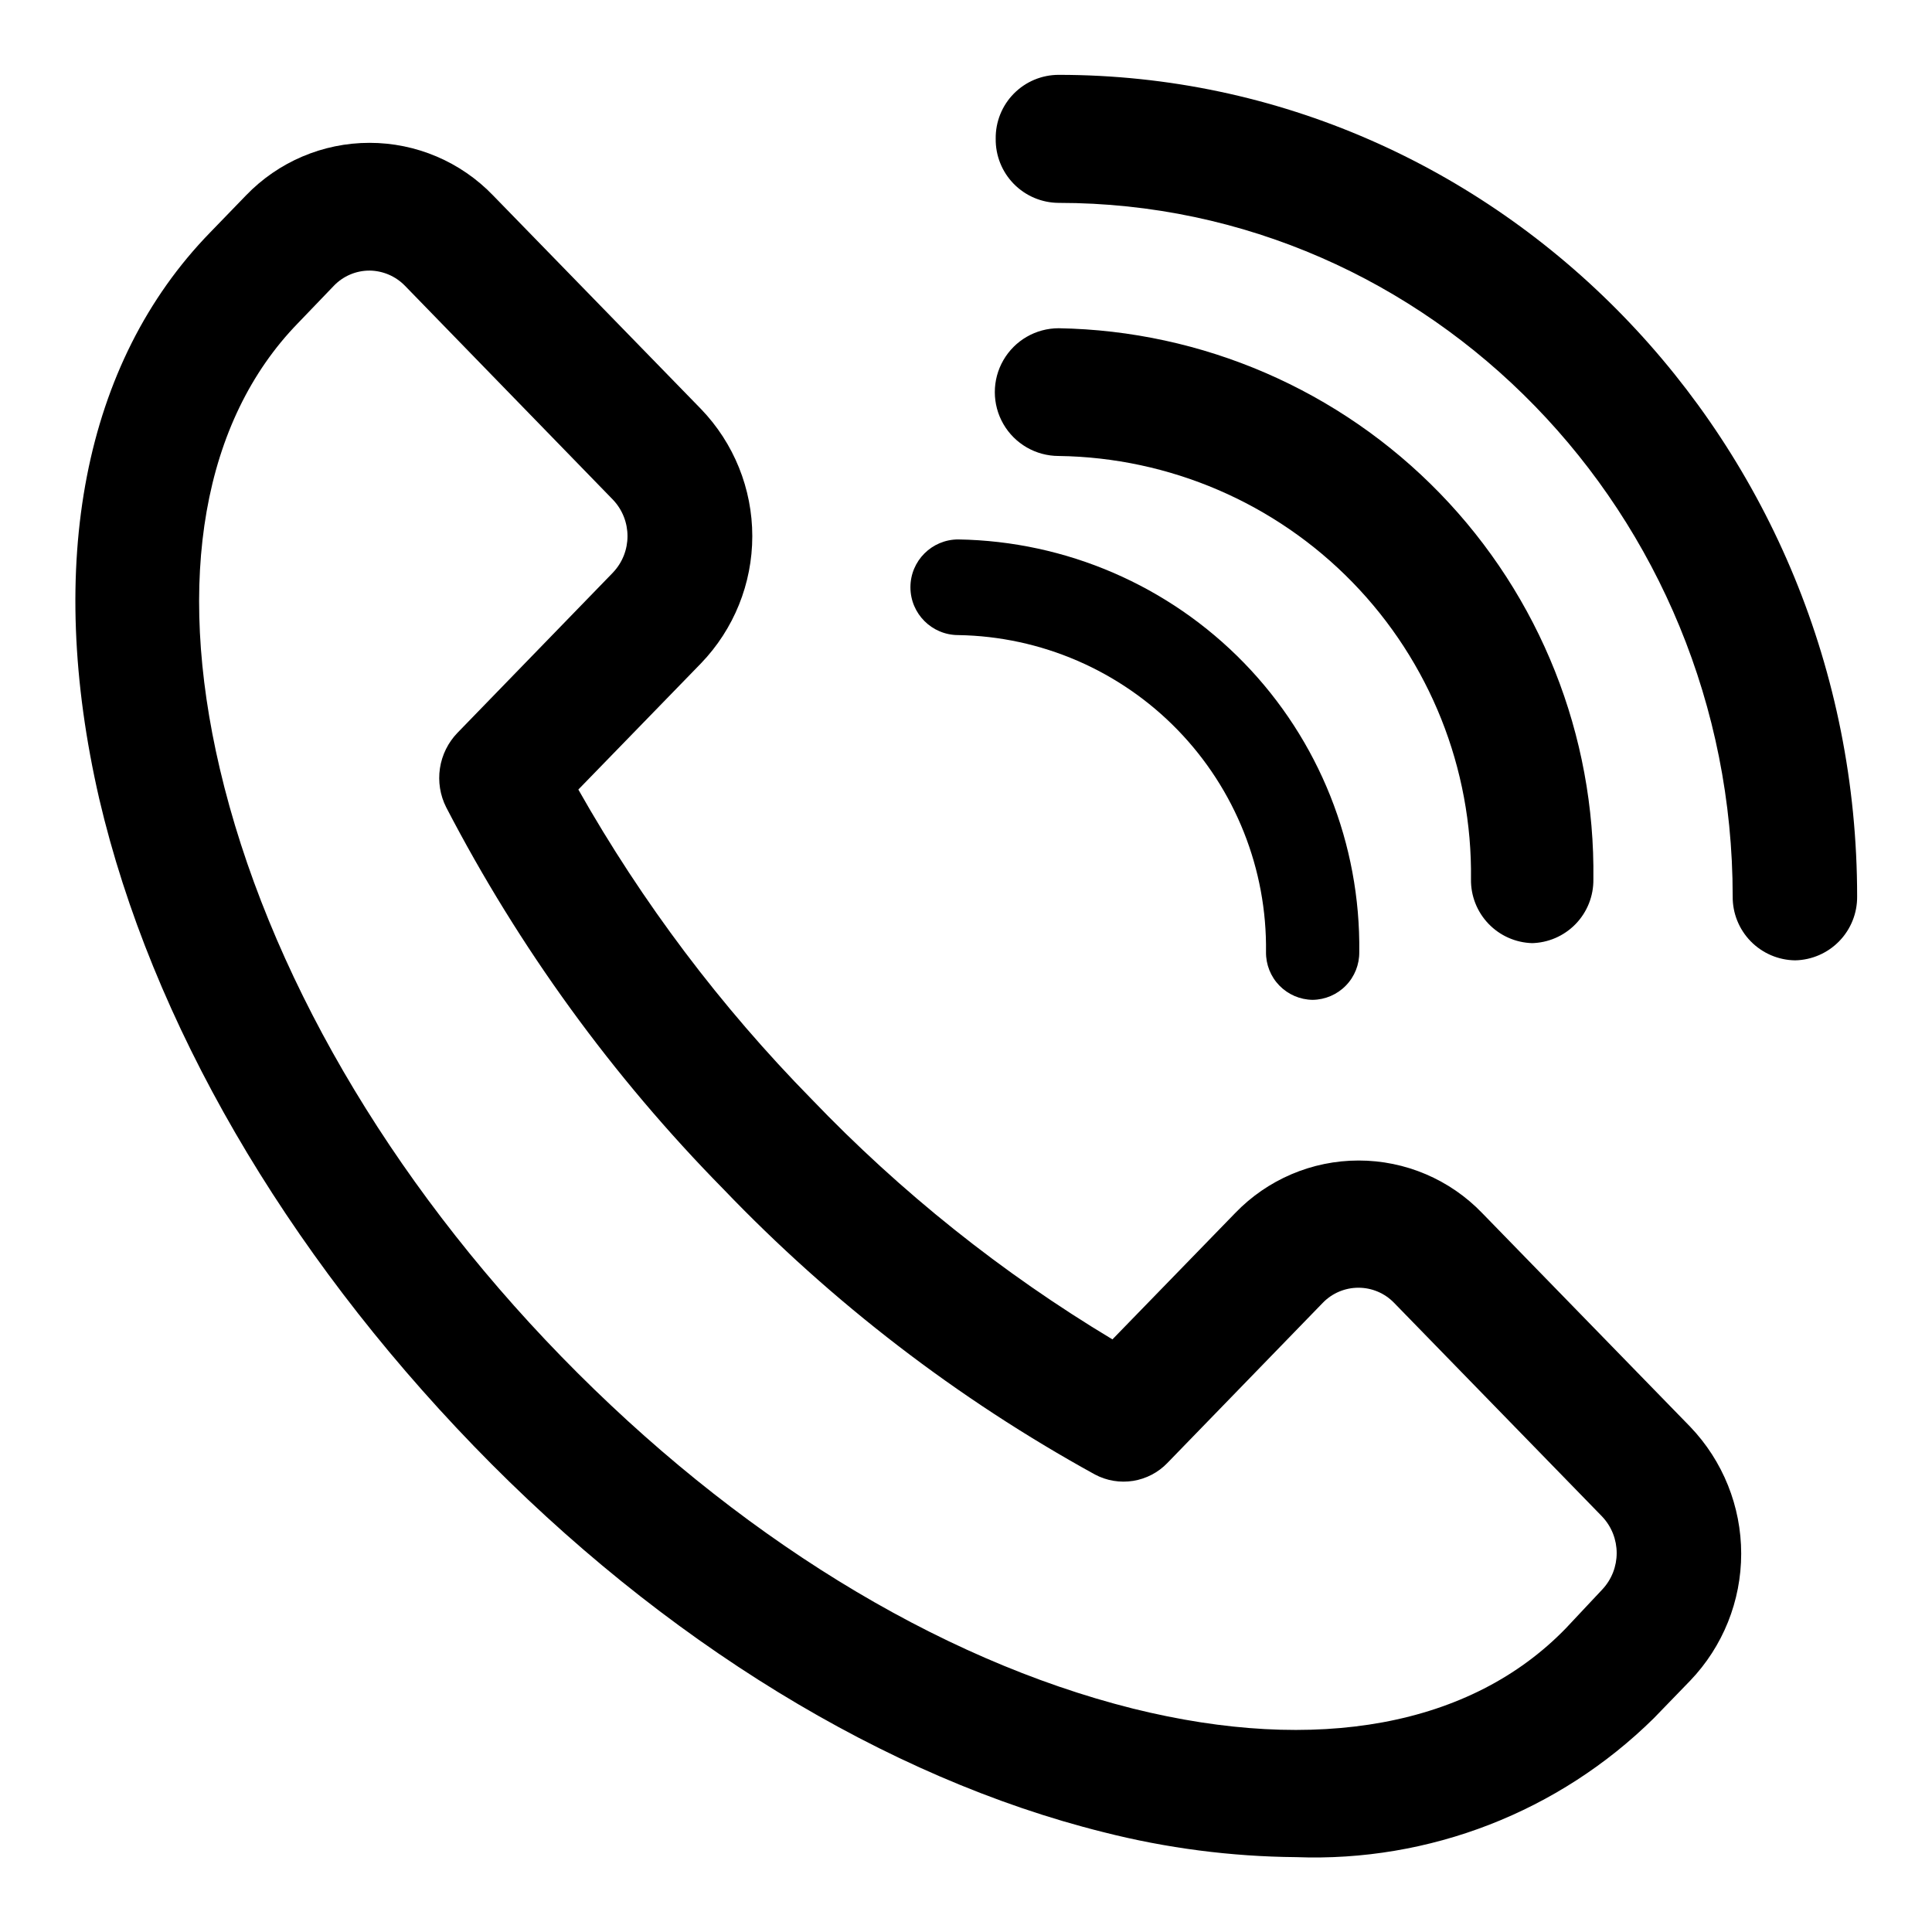
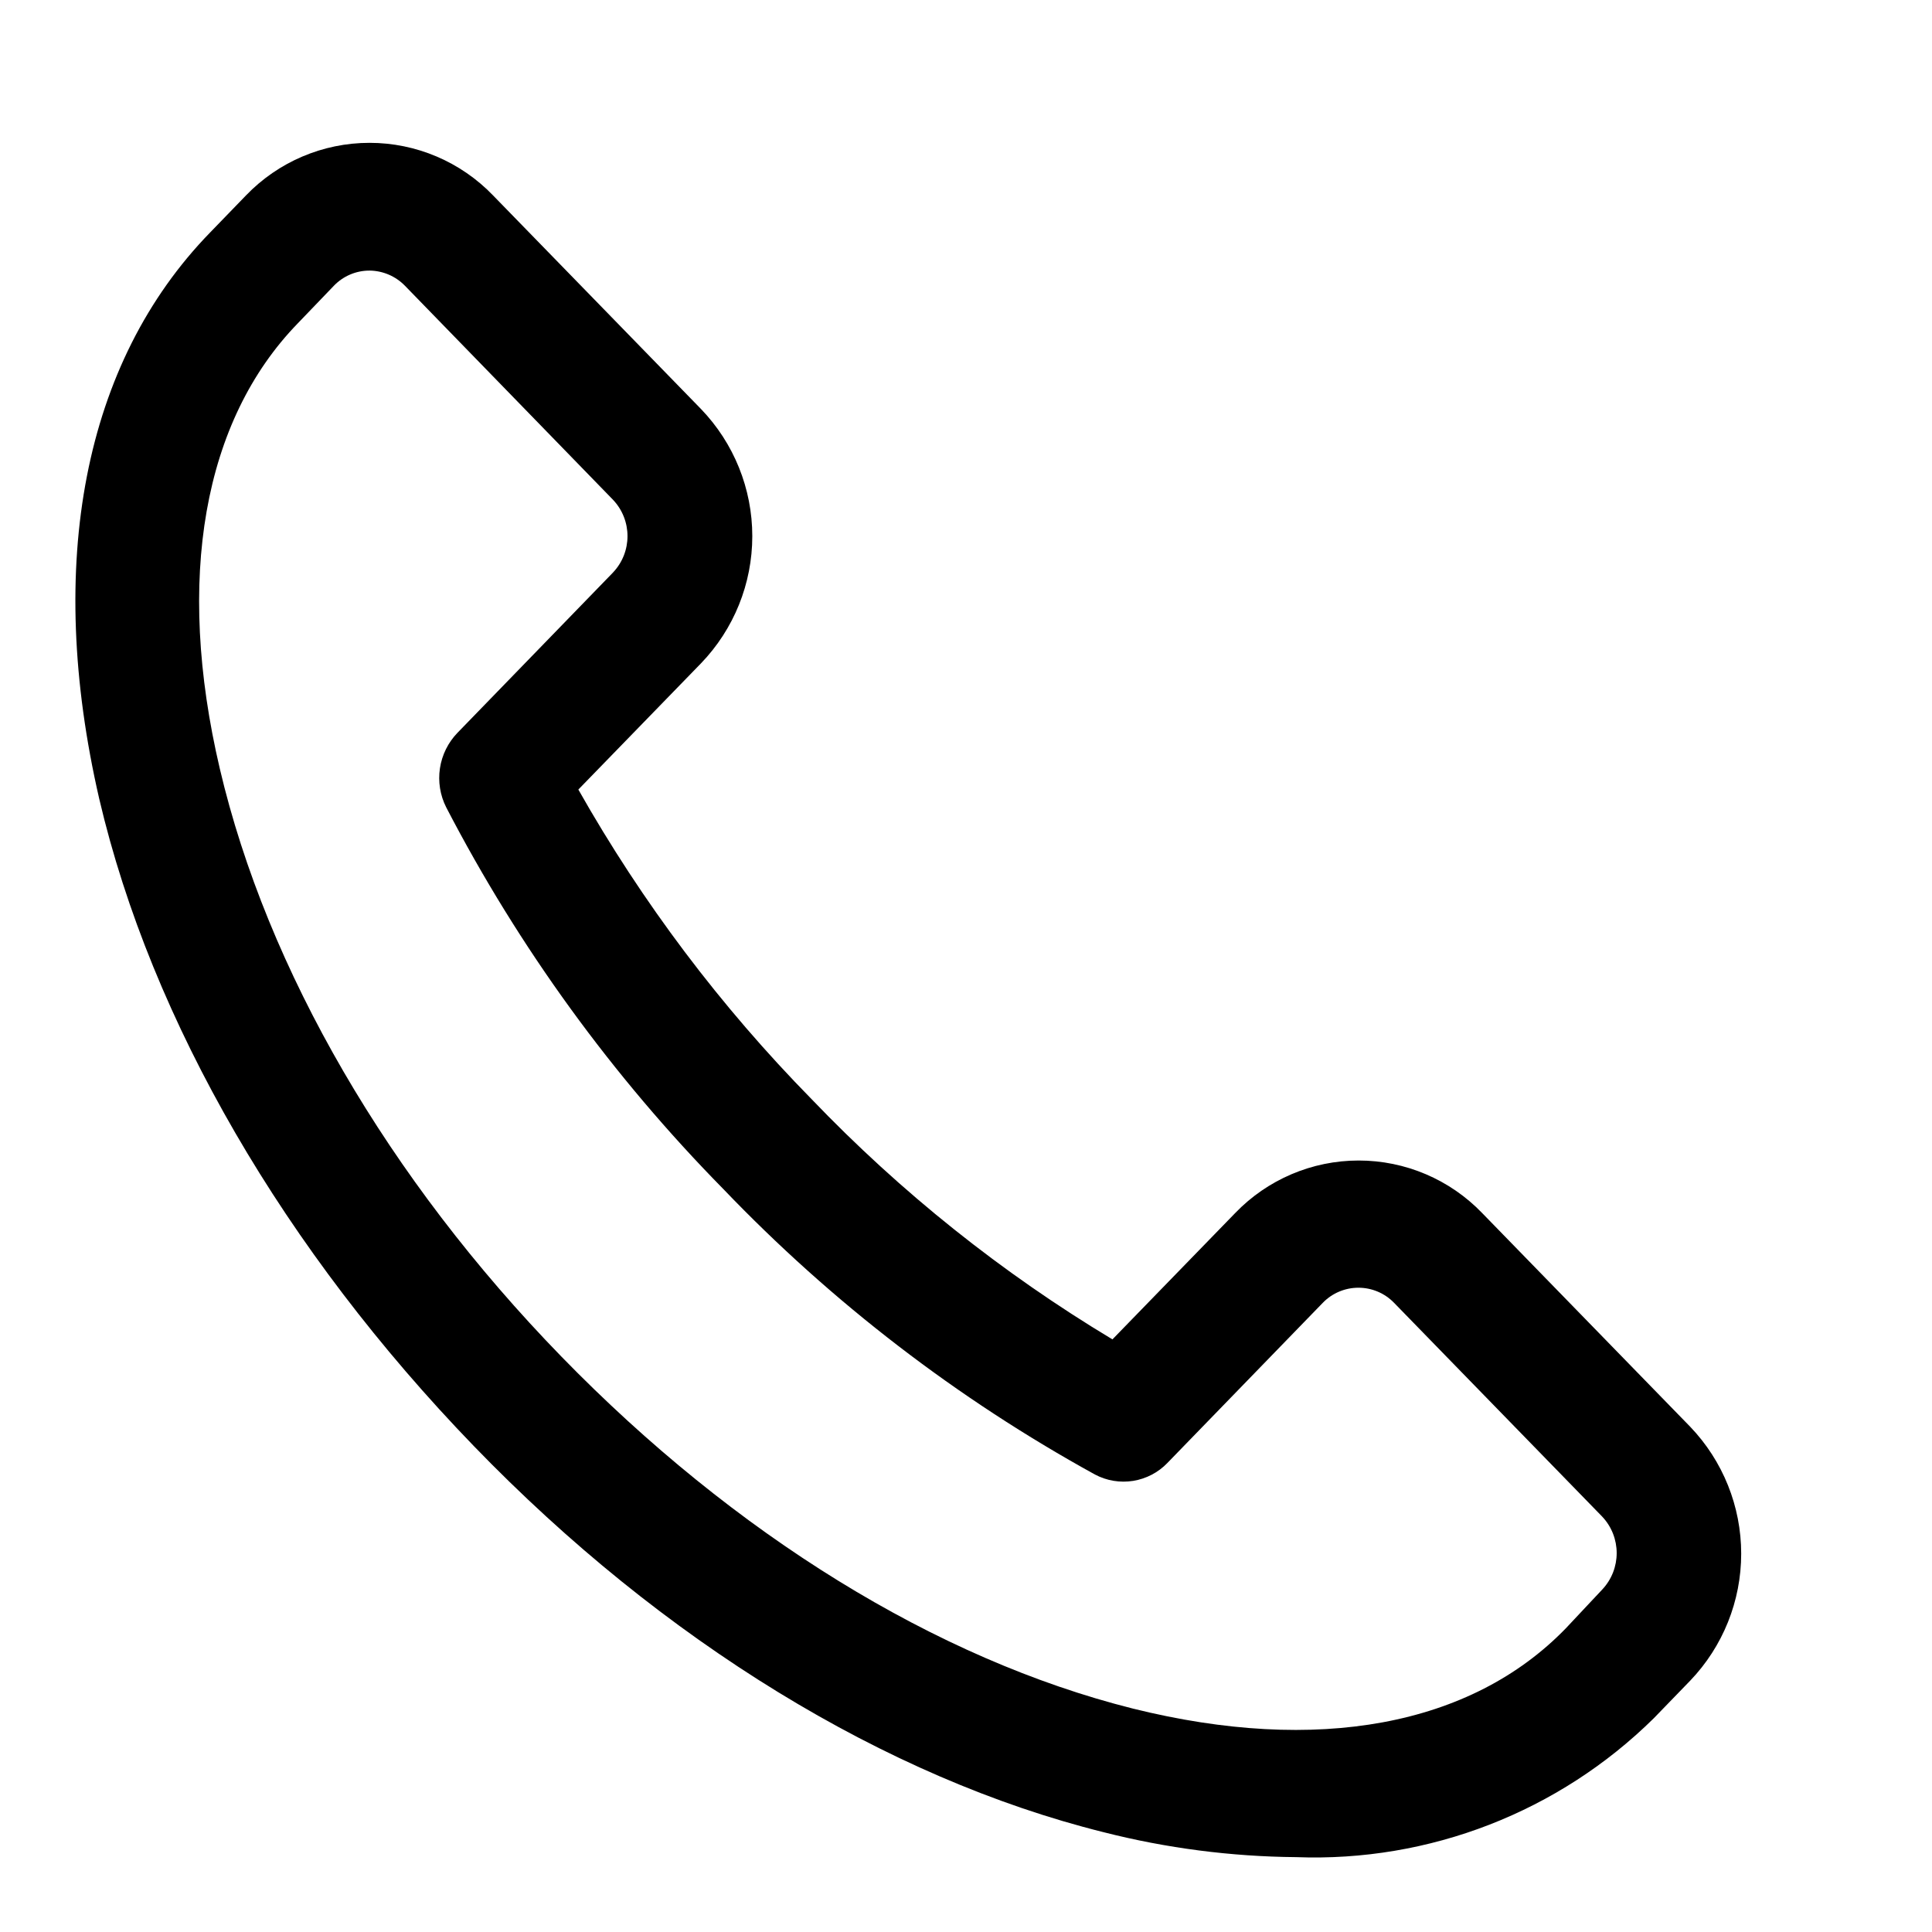
<svg xmlns="http://www.w3.org/2000/svg" fill="#000000" width="800px" height="800px" version="1.1" viewBox="144 144 512 512">
  <g>
    <path d="m487.46 636.16c-17.207-0.148-34.336-2.367-51.012-6.613-57.543-14.328-116.82-50.539-166.89-102.34-50.066-51.797-85.41-112.34-99.266-171.53-14.328-62.27-4.172-115.56 29.363-150.04l9.523-9.84c8.566-8.91 20.391-13.945 32.75-13.945 12.355 0 24.184 5.035 32.746 13.945l55.105 56.602c8.715 9.051 13.586 21.125 13.586 33.691s-4.871 24.641-13.586 33.691l-32.512 33.457c16.926 29.926 37.703 57.5 61.793 82.027 23.637 24.672 50.453 46.09 79.746 63.684l32.512-33.457c8.562-8.91 20.387-13.945 32.746-13.945s24.184 5.035 32.746 13.945l55.105 56.602c8.676 9.055 13.52 21.113 13.52 33.652 0 12.543-4.844 24.598-13.52 33.652l-9.605 9.918h0.004c-25.176 24.855-59.508 38.191-94.859 36.844zm-245.53-420.45c-3.566-0.008-6.977 1.445-9.449 4.016l-9.523 9.918c-25.113 25.82-32.512 67.777-20.703 118.08 12.516 53.293 44.633 108.63 90.527 155.79 45.895 47.148 99.344 80.211 151.46 93.281 48.805 12.121 89.582 4.644 114.7-21.254l9.605-10.234c5.188-5.445 5.188-14.004 0-19.445l-55.105-56.602c-2.477-2.559-5.883-4-9.445-4s-6.969 1.441-9.445 4l-41.172 42.43v0.004c-2.434 2.531-5.625 4.199-9.09 4.754-3.465 0.551-7.019-0.039-10.117-1.688-36.477-20.07-69.684-45.578-98.48-75.648-29.387-29.867-54.145-63.965-73.445-101.16-1.617-3.195-2.195-6.816-1.66-10.355 0.535-3.543 2.164-6.828 4.652-9.402l41.172-42.43h-0.004c5.18-5.418 5.18-13.949 0-19.367l-55.105-56.68 0.004 0.004c-2.465-2.531-5.836-3.973-9.367-4.016z" />
-     <path d="m550.04 393.94c-4.383-0.125-8.543-1.969-11.578-5.137-3.035-3.168-4.703-7.402-4.637-11.789 0.379-29.363-10.922-57.672-31.41-78.707-20.488-21.035-48.492-33.074-77.855-33.469-6.047 0-11.633-3.227-14.656-8.461-3.023-5.238-3.023-11.691 0-16.926 3.023-5.238 8.609-8.465 14.656-8.465 38.133 0.645 74.457 16.371 101.02 43.742 26.559 27.371 41.188 64.152 40.68 102.29 0.066 4.426-1.633 8.695-4.719 11.871-3.086 3.176-7.305 4.992-11.73 5.055z" />
-     <path d="m491.86 408.97c-3.316-0.043-6.484-1.398-8.805-3.777-2.316-2.375-3.594-5.578-3.551-8.898 0.293-21.941-8.129-43.109-23.414-58.855-15.289-15.746-36.199-24.785-58.141-25.137-7 0-12.676-5.676-12.676-12.676s5.676-12.672 12.676-12.672c28.574 0.457 55.805 12.219 75.727 32.715 19.918 20.496 30.902 48.051 30.543 76.625 0.043 3.32-1.234 6.523-3.555 8.898-2.316 2.379-5.484 3.734-8.805 3.777z" />
-     <path d="m619.71 398.5c-4.434-0.062-8.66-1.879-11.762-5.051-3.098-3.172-4.812-7.441-4.769-11.875 0-101.39-80.137-183.81-178.62-183.81-4.473-0.02-8.754-1.828-11.891-5.023-3.133-3.191-4.859-7.504-4.797-11.98-0.062-4.465 1.668-8.773 4.805-11.953 3.137-3.18 7.418-4.973 11.883-4.973 116.66 0 211.6 97.695 211.6 217.74 0.043 4.422-1.664 8.68-4.746 11.848-3.078 3.168-7.289 4.996-11.707 5.078z" />
  </g>
</svg>